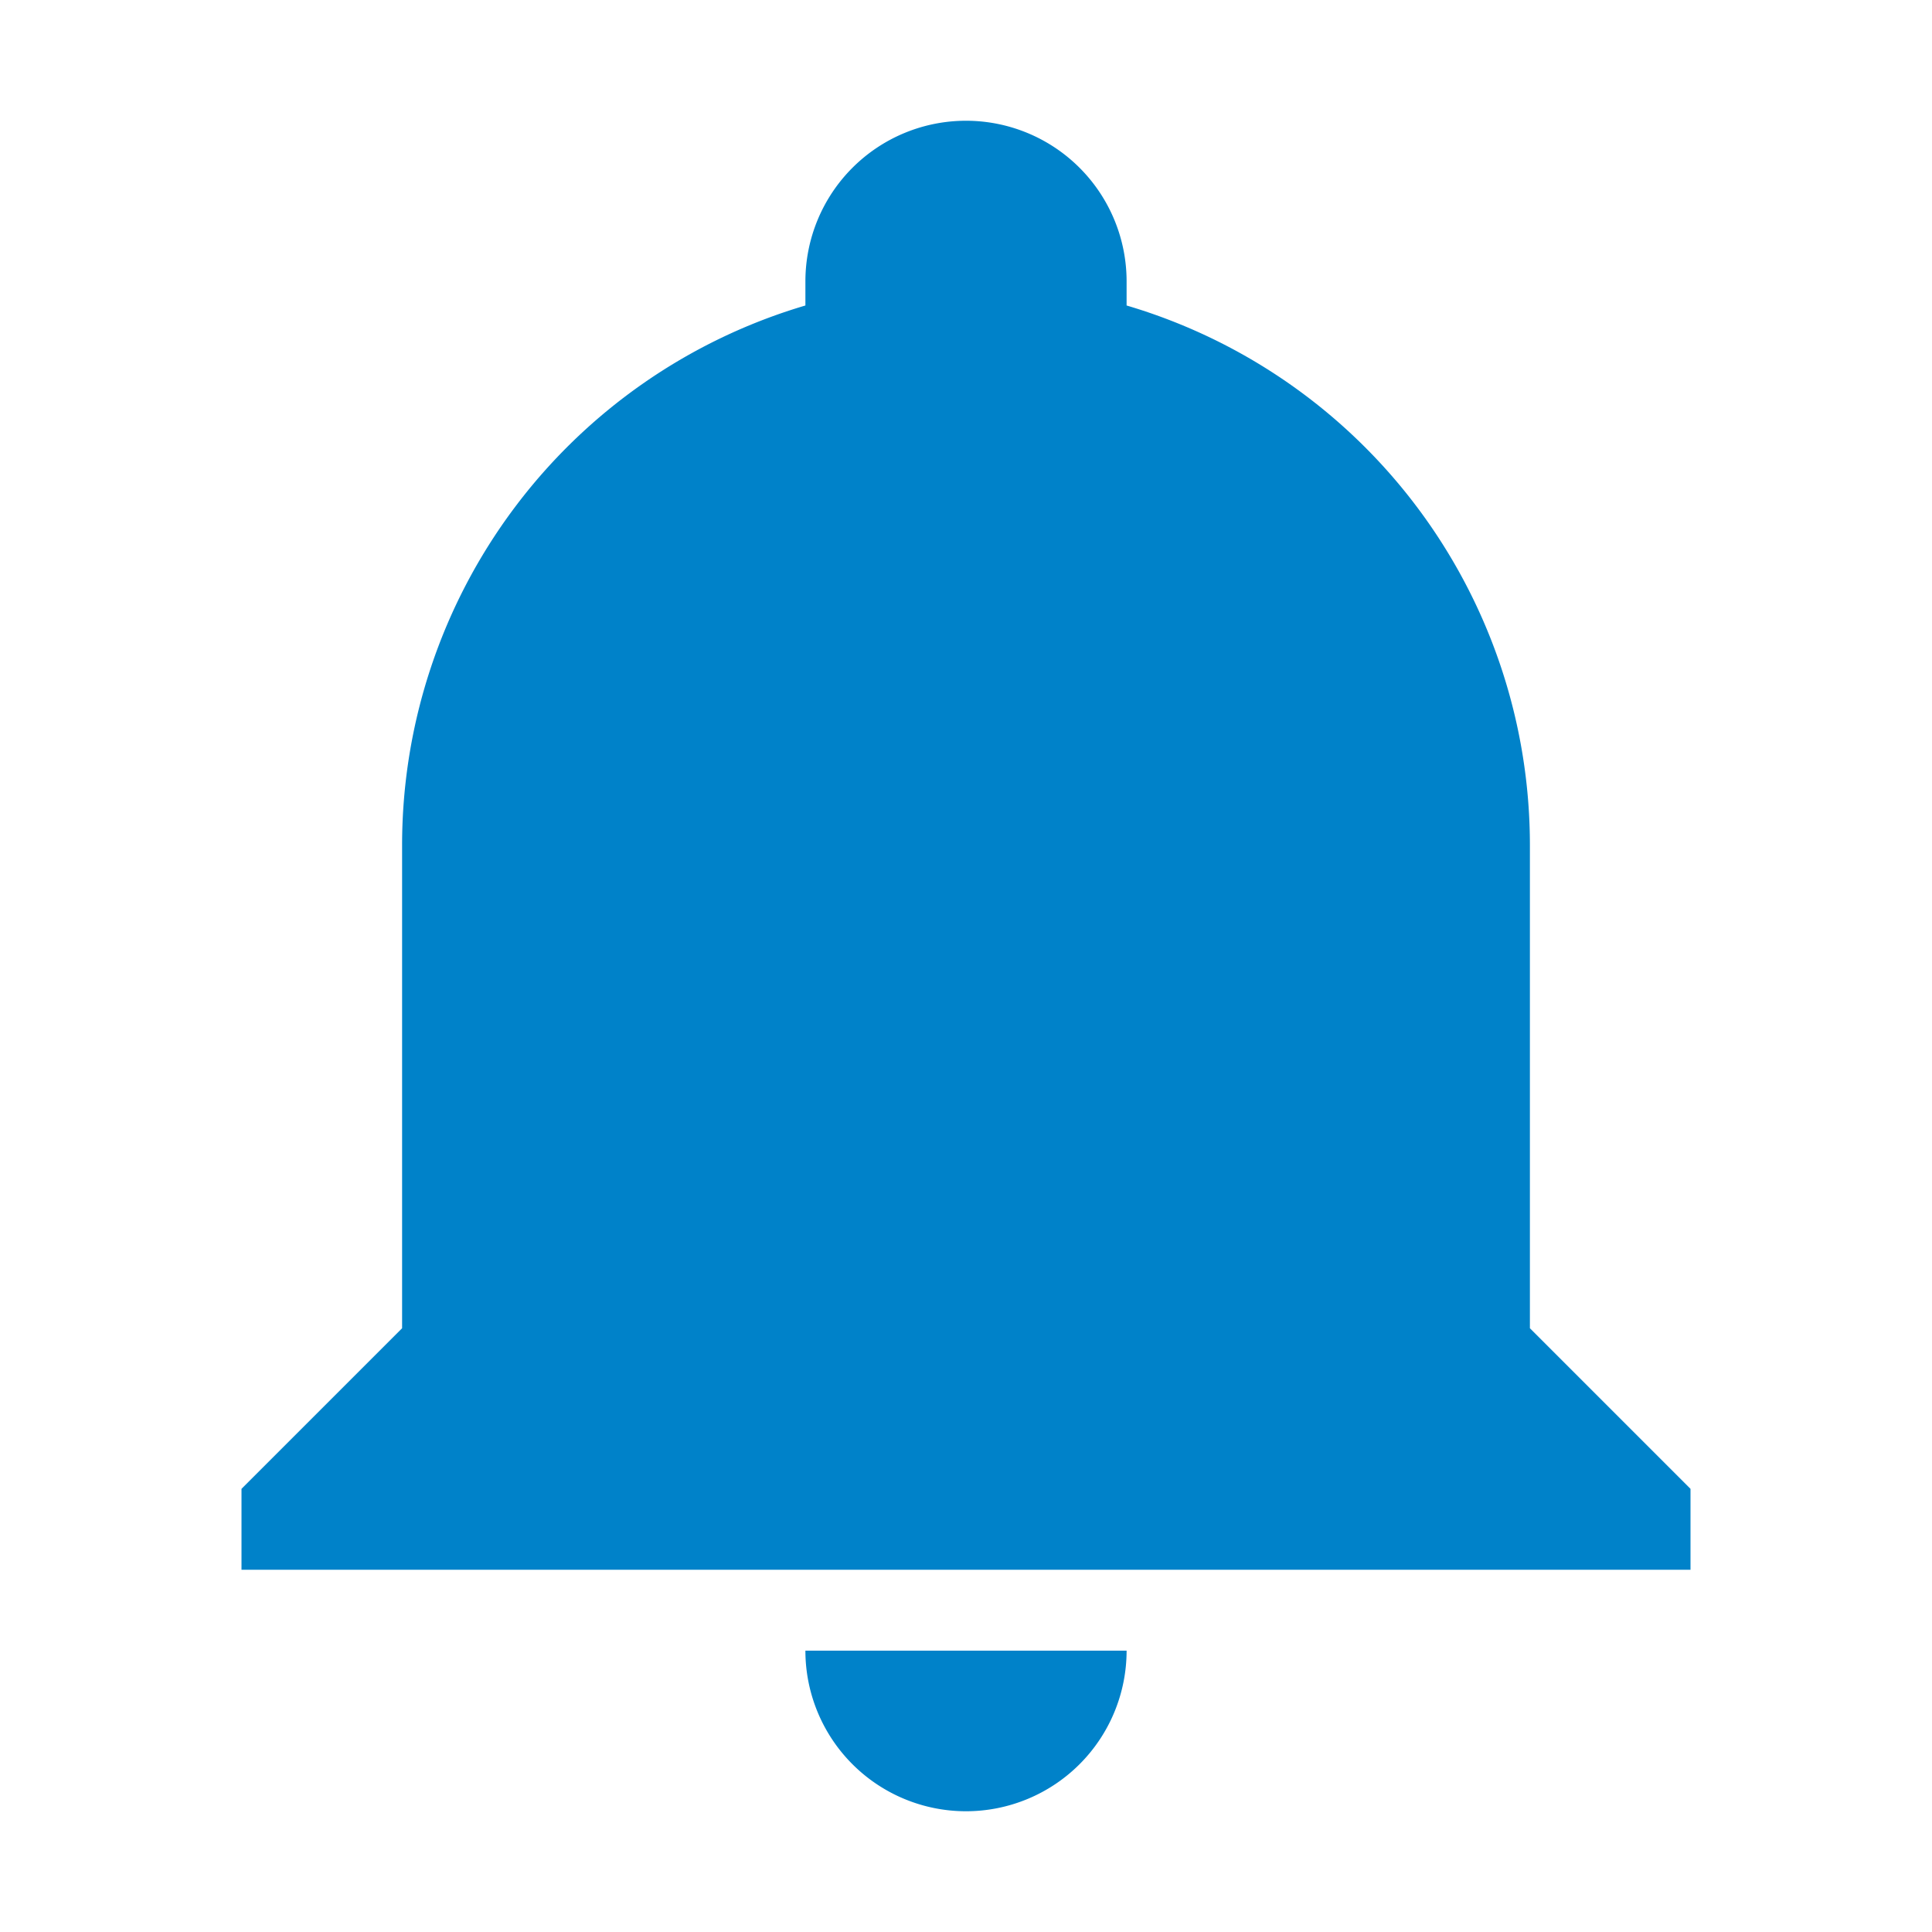
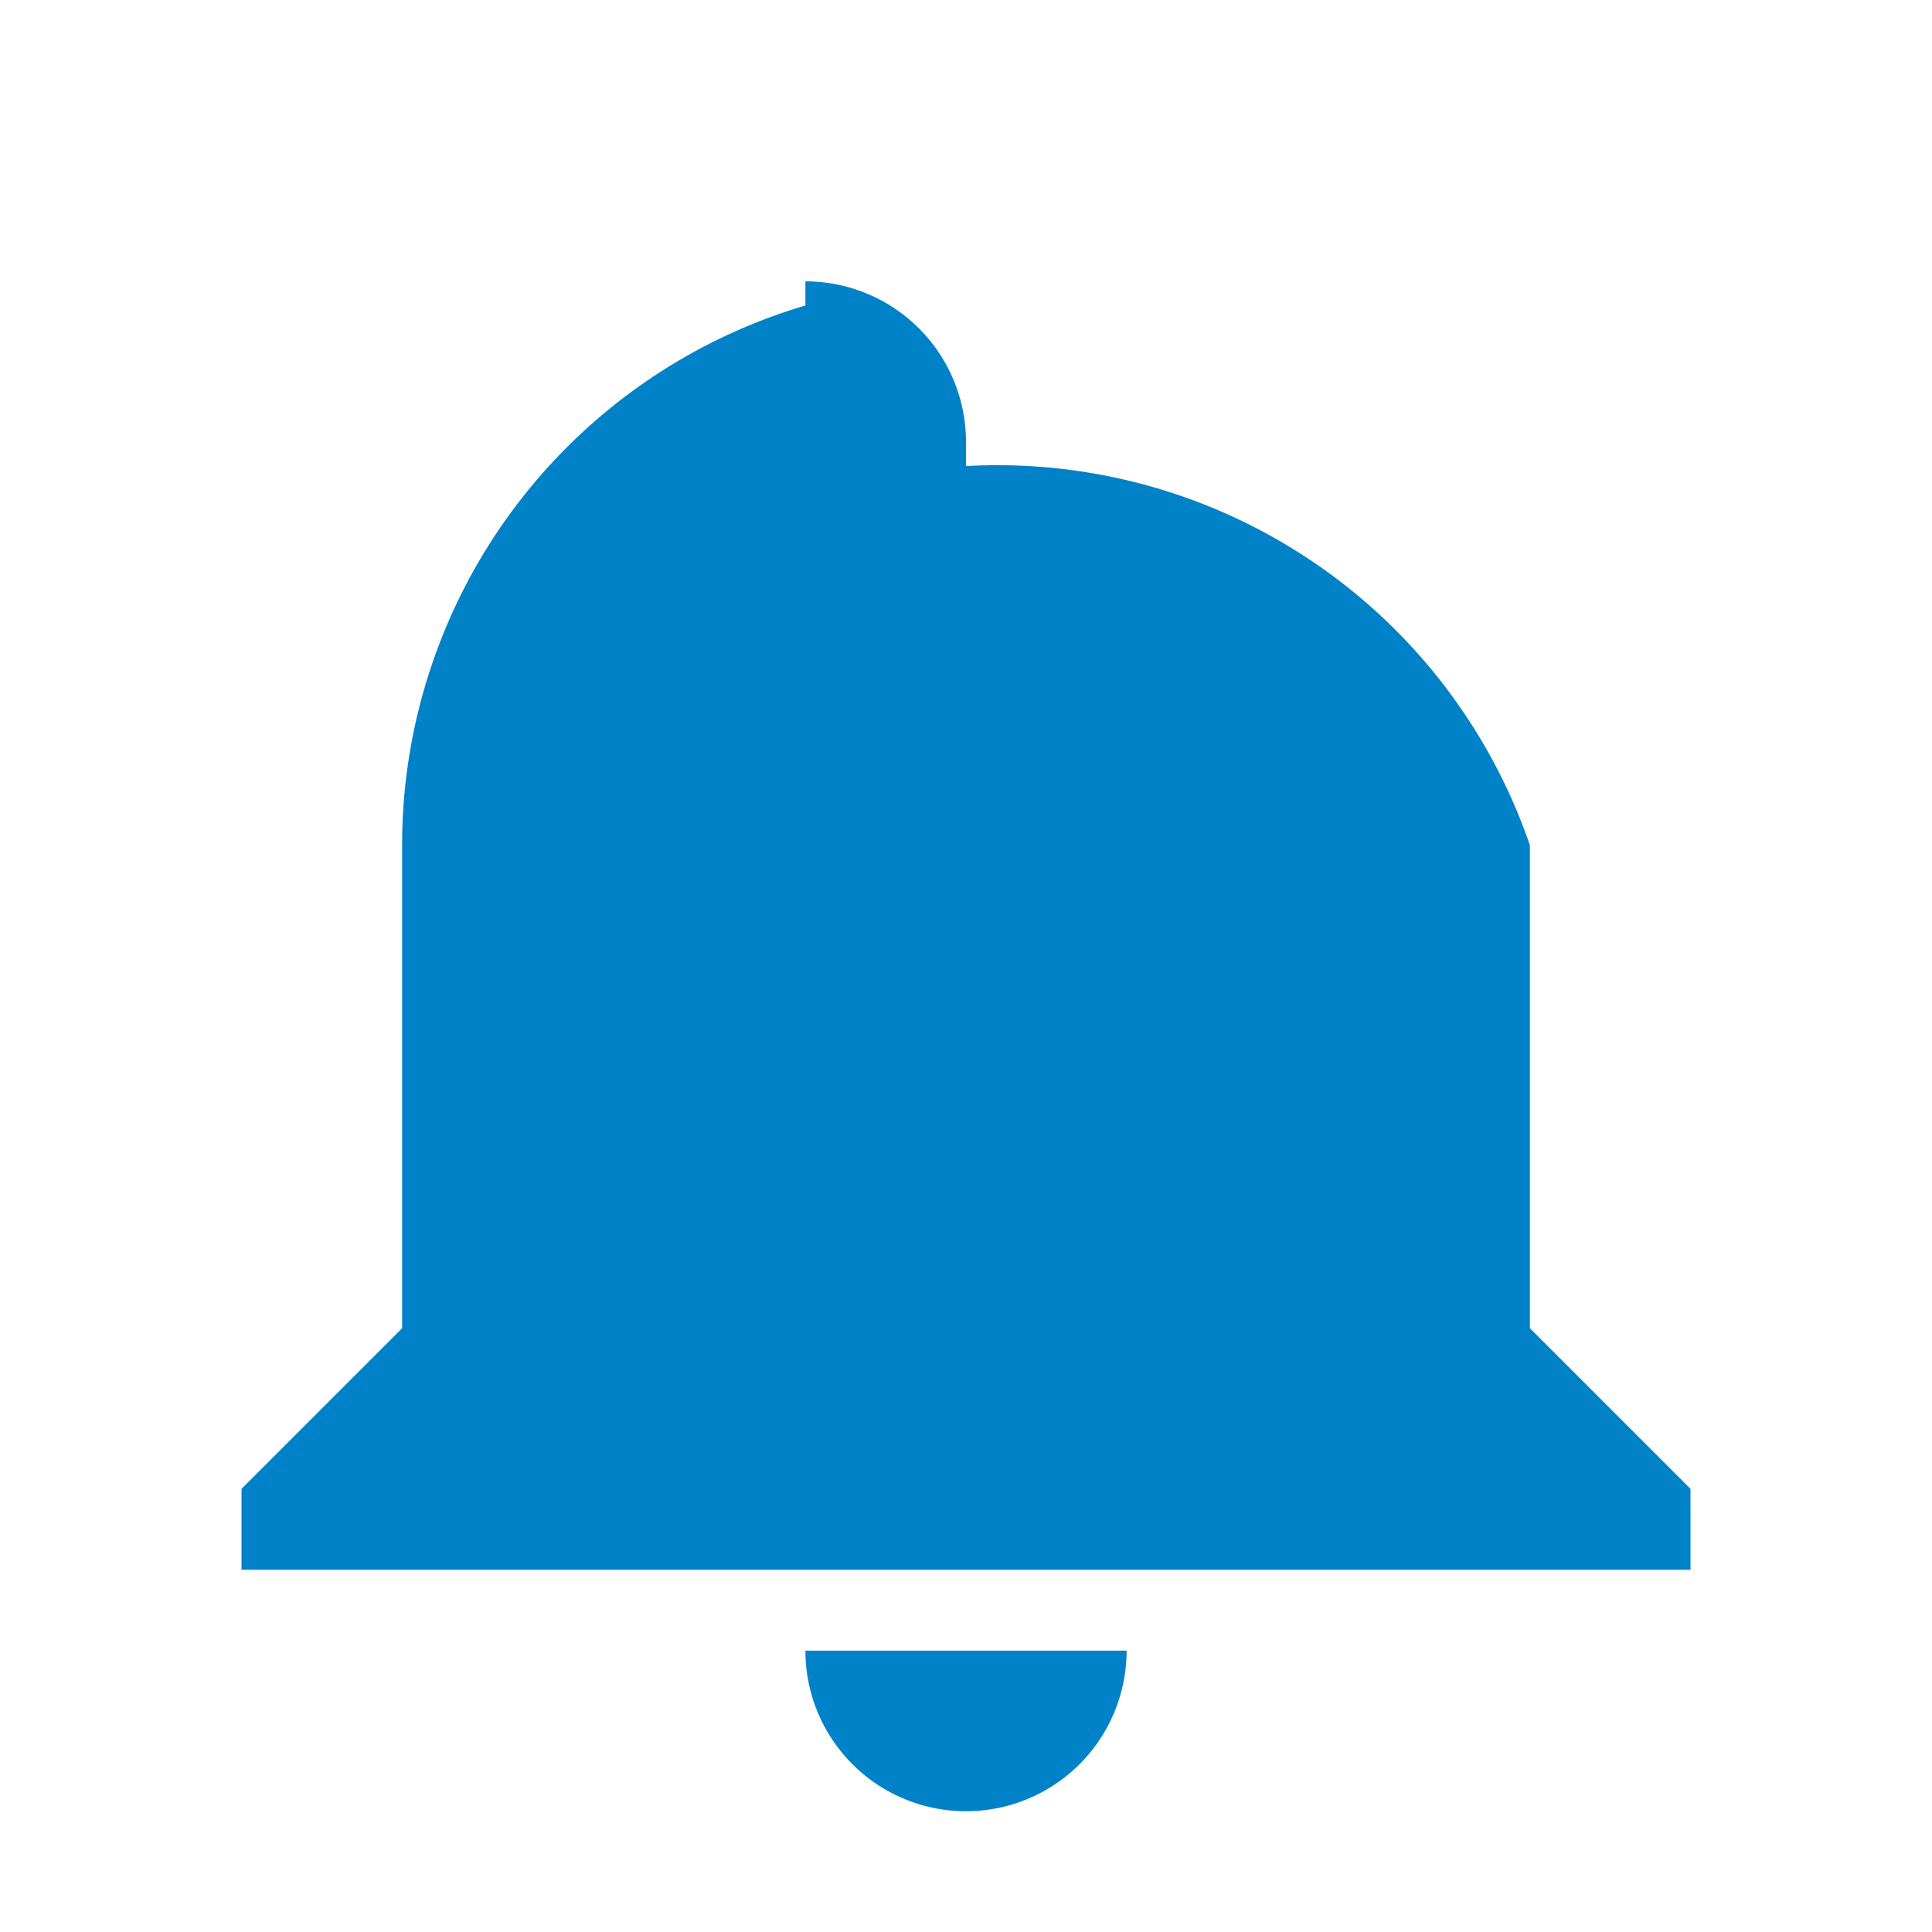
<svg xmlns="http://www.w3.org/2000/svg" width="16" height="16">
-   <path d="M14 12.33V13H2v-.67L3.33 11V7a4.66 4.66 0 0 1 3.34-4.47v-.2A1.33 1.33 0 0 1 8 1a1.33 1.33 0 0 1 1.33 1.33v.2A4.66 4.66 0 0 1 12.67 7v4L14 12.33m-4.67 1.34A1.33 1.33 0 0 1 8 15a1.33 1.33 0 0 1-1.33-1.33" fill="#0082C9" />
+   <path d="M14 12.33V13H2v-.67L3.33 11V7a4.66 4.66 0 0 1 3.34-4.47v-.2a1.33 1.33 0 0 1 1.33 1.33v.2A4.66 4.66 0 0 1 12.67 7v4L14 12.33m-4.67 1.34A1.33 1.33 0 0 1 8 15a1.33 1.33 0 0 1-1.33-1.33" fill="#0082C9" />
</svg>